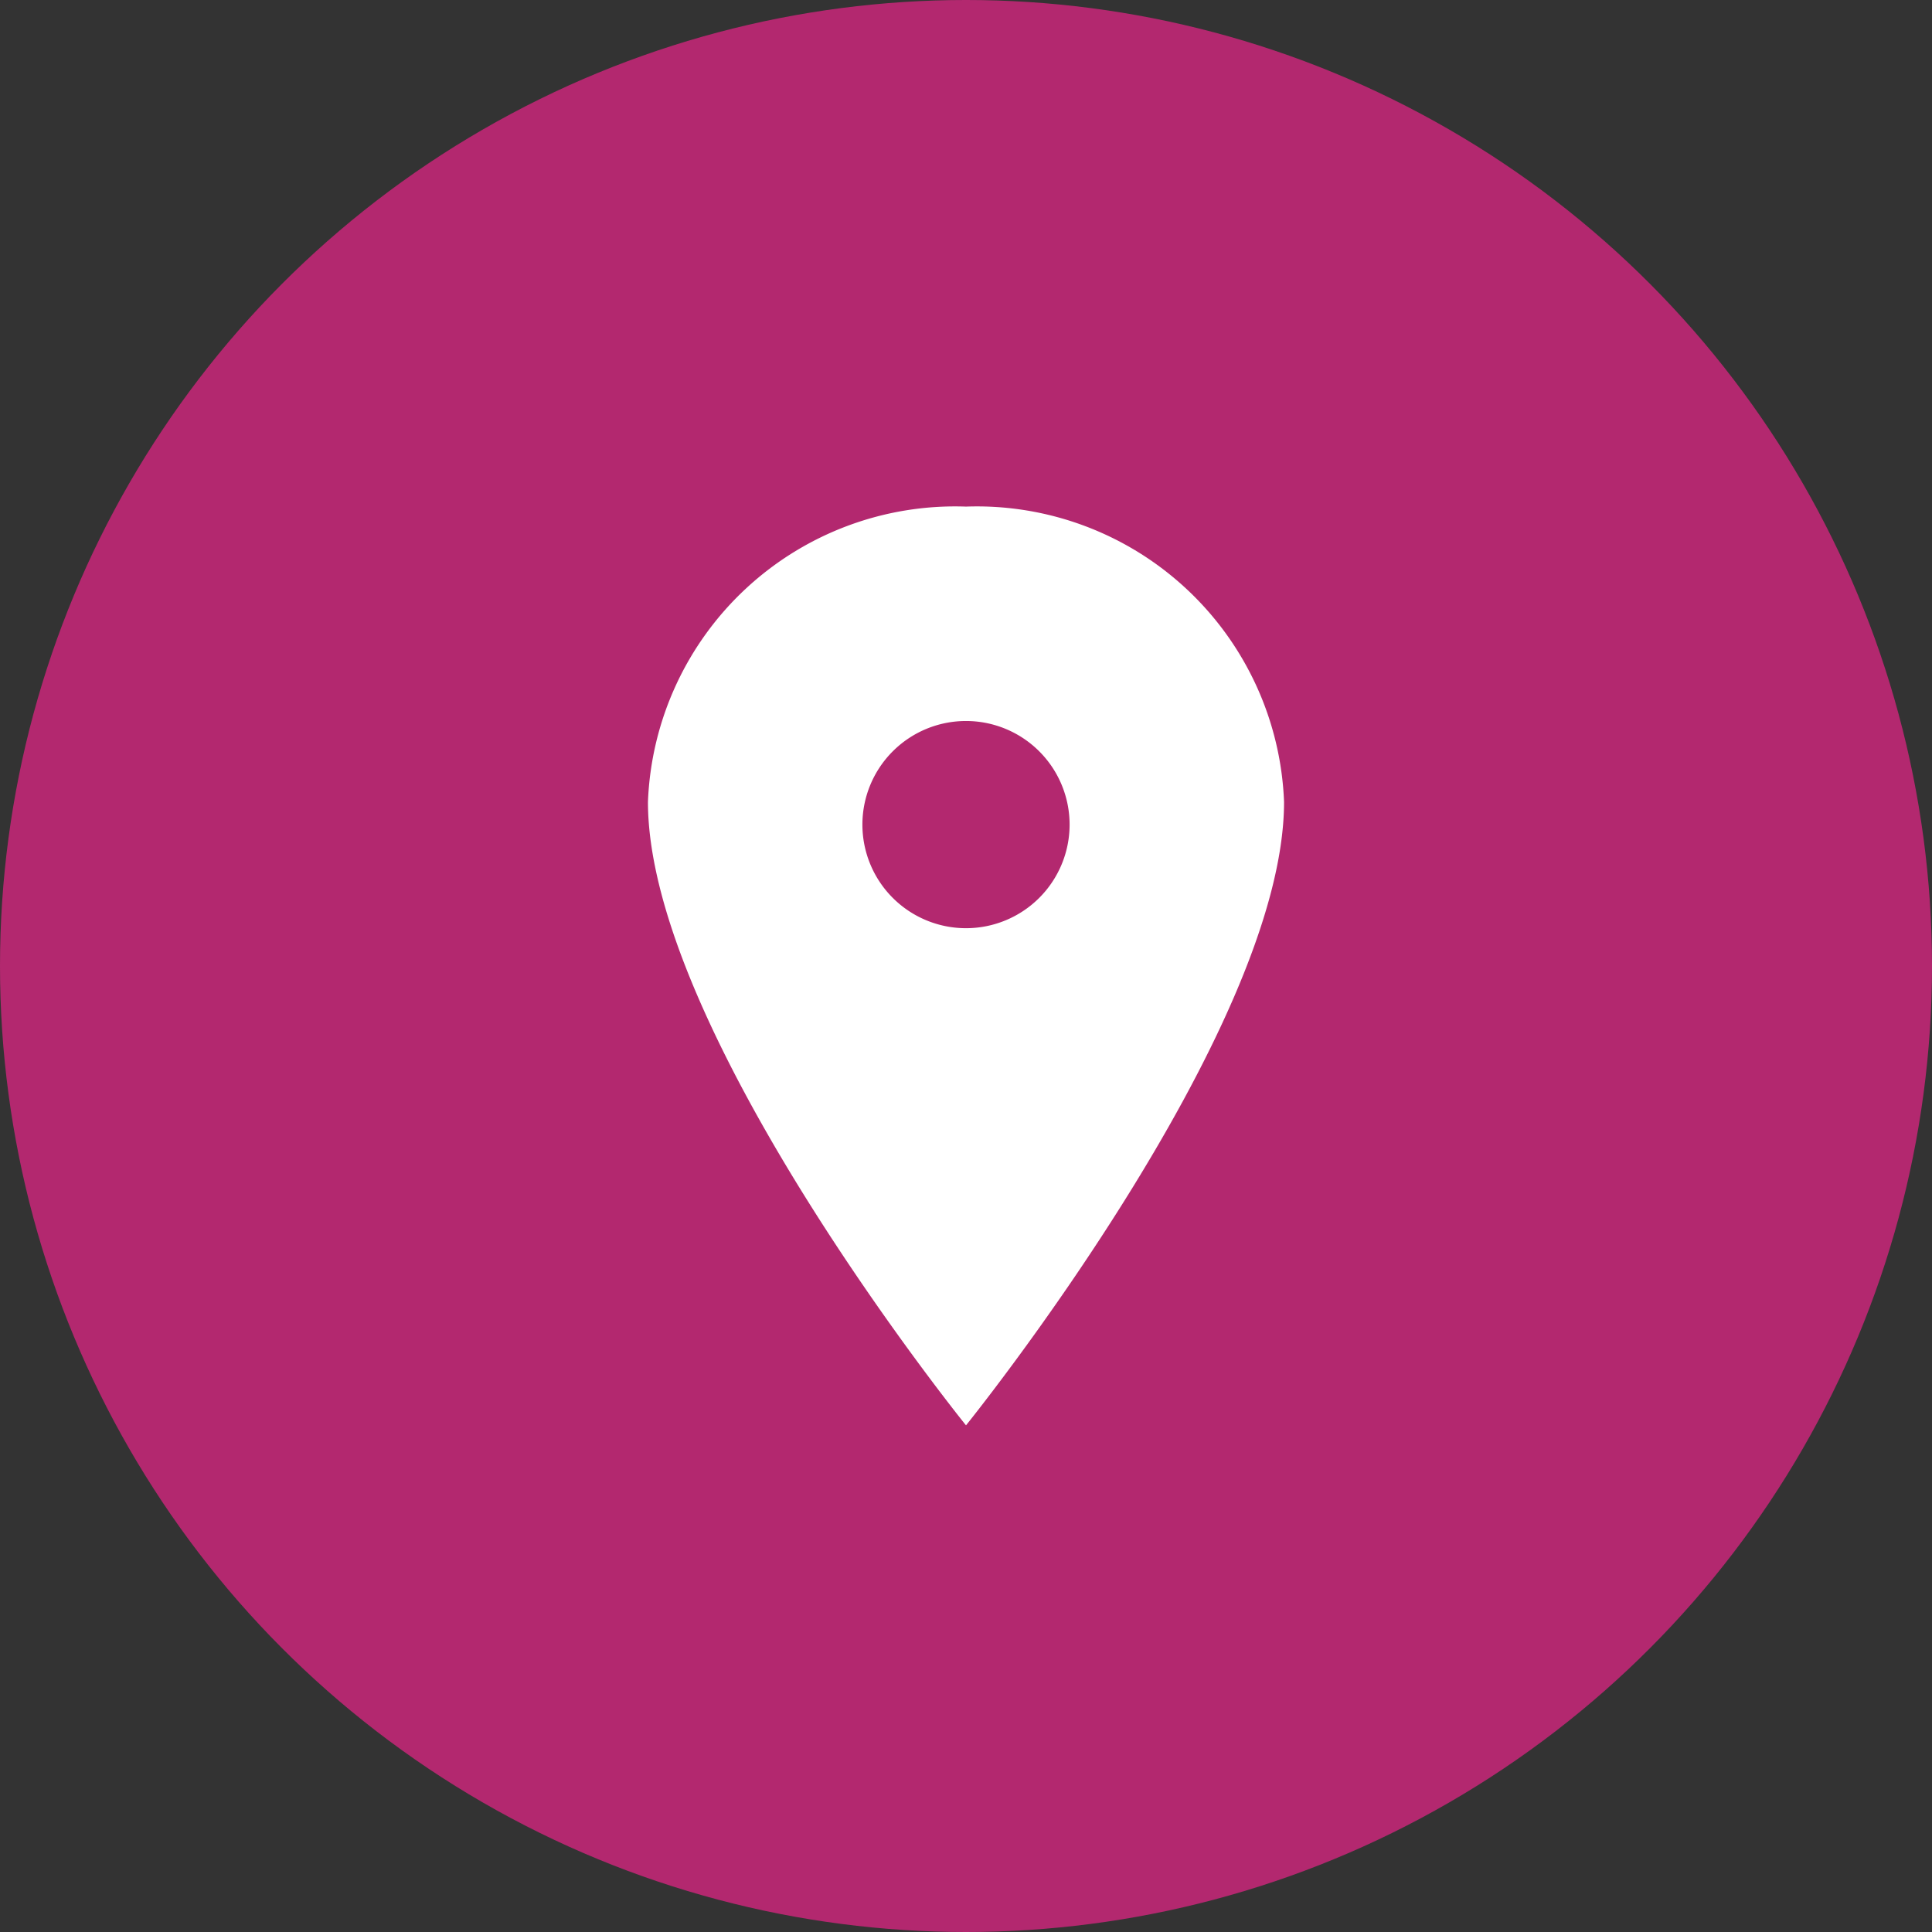
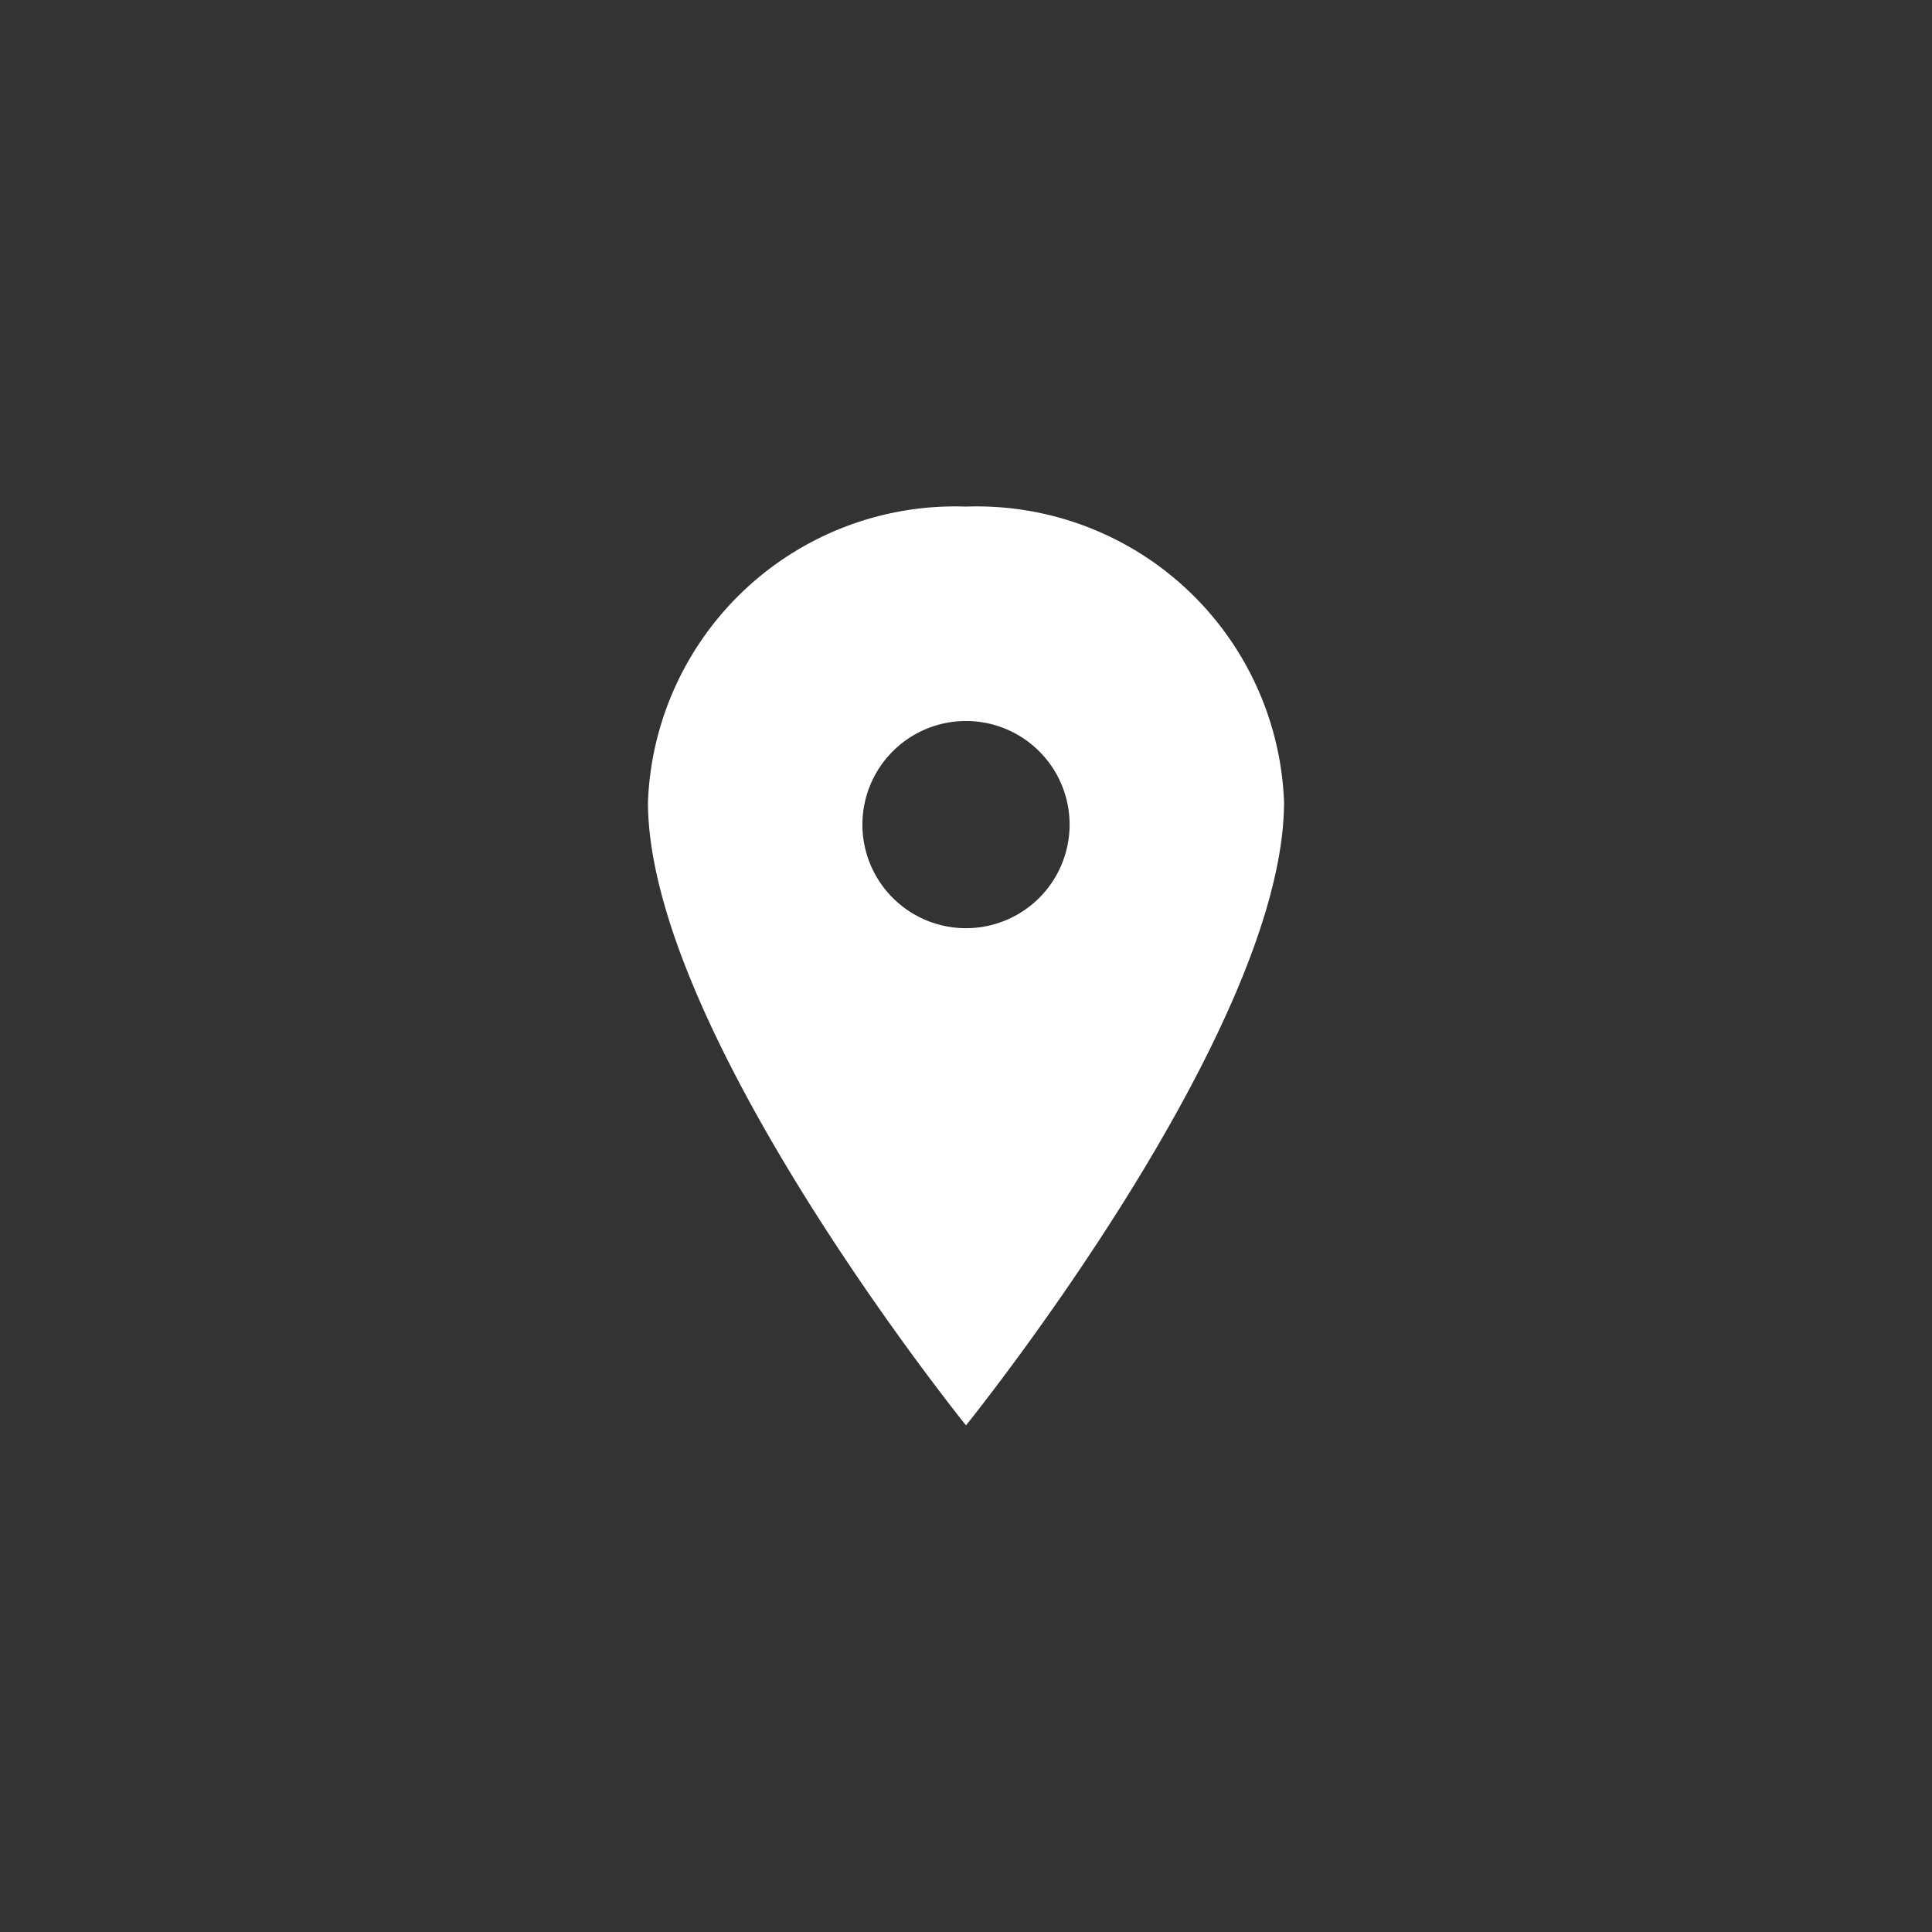
<svg xmlns="http://www.w3.org/2000/svg" width="37" height="37" viewBox="0 0 37 37">
  <rect x="0" y="0" width="37" height="37" fill="#333333" stroke="none" />
  <g data-name="Icon / Address">
-     <circle data-name="Ellipse 1045" cx="18.5" cy="18.5" r="18.5" style="fill:#b3286f" />
    <path data-name="Icon ionic-ios-pin" d="M13.966 3.375A5.887 5.887 0 0 0 7.875 9.03c0 4.4 6.091 11.94 6.091 11.94s6.091-7.541 6.091-11.94a5.887 5.887 0 0 0-6.091-5.655zm0 8.074a1.984 1.984 0 1 1 1.984-1.984 1.984 1.984 0 0 1-1.984 1.984z" transform="translate(4.534 6.327)" style="fill:#fff" />
  </g>
</svg>